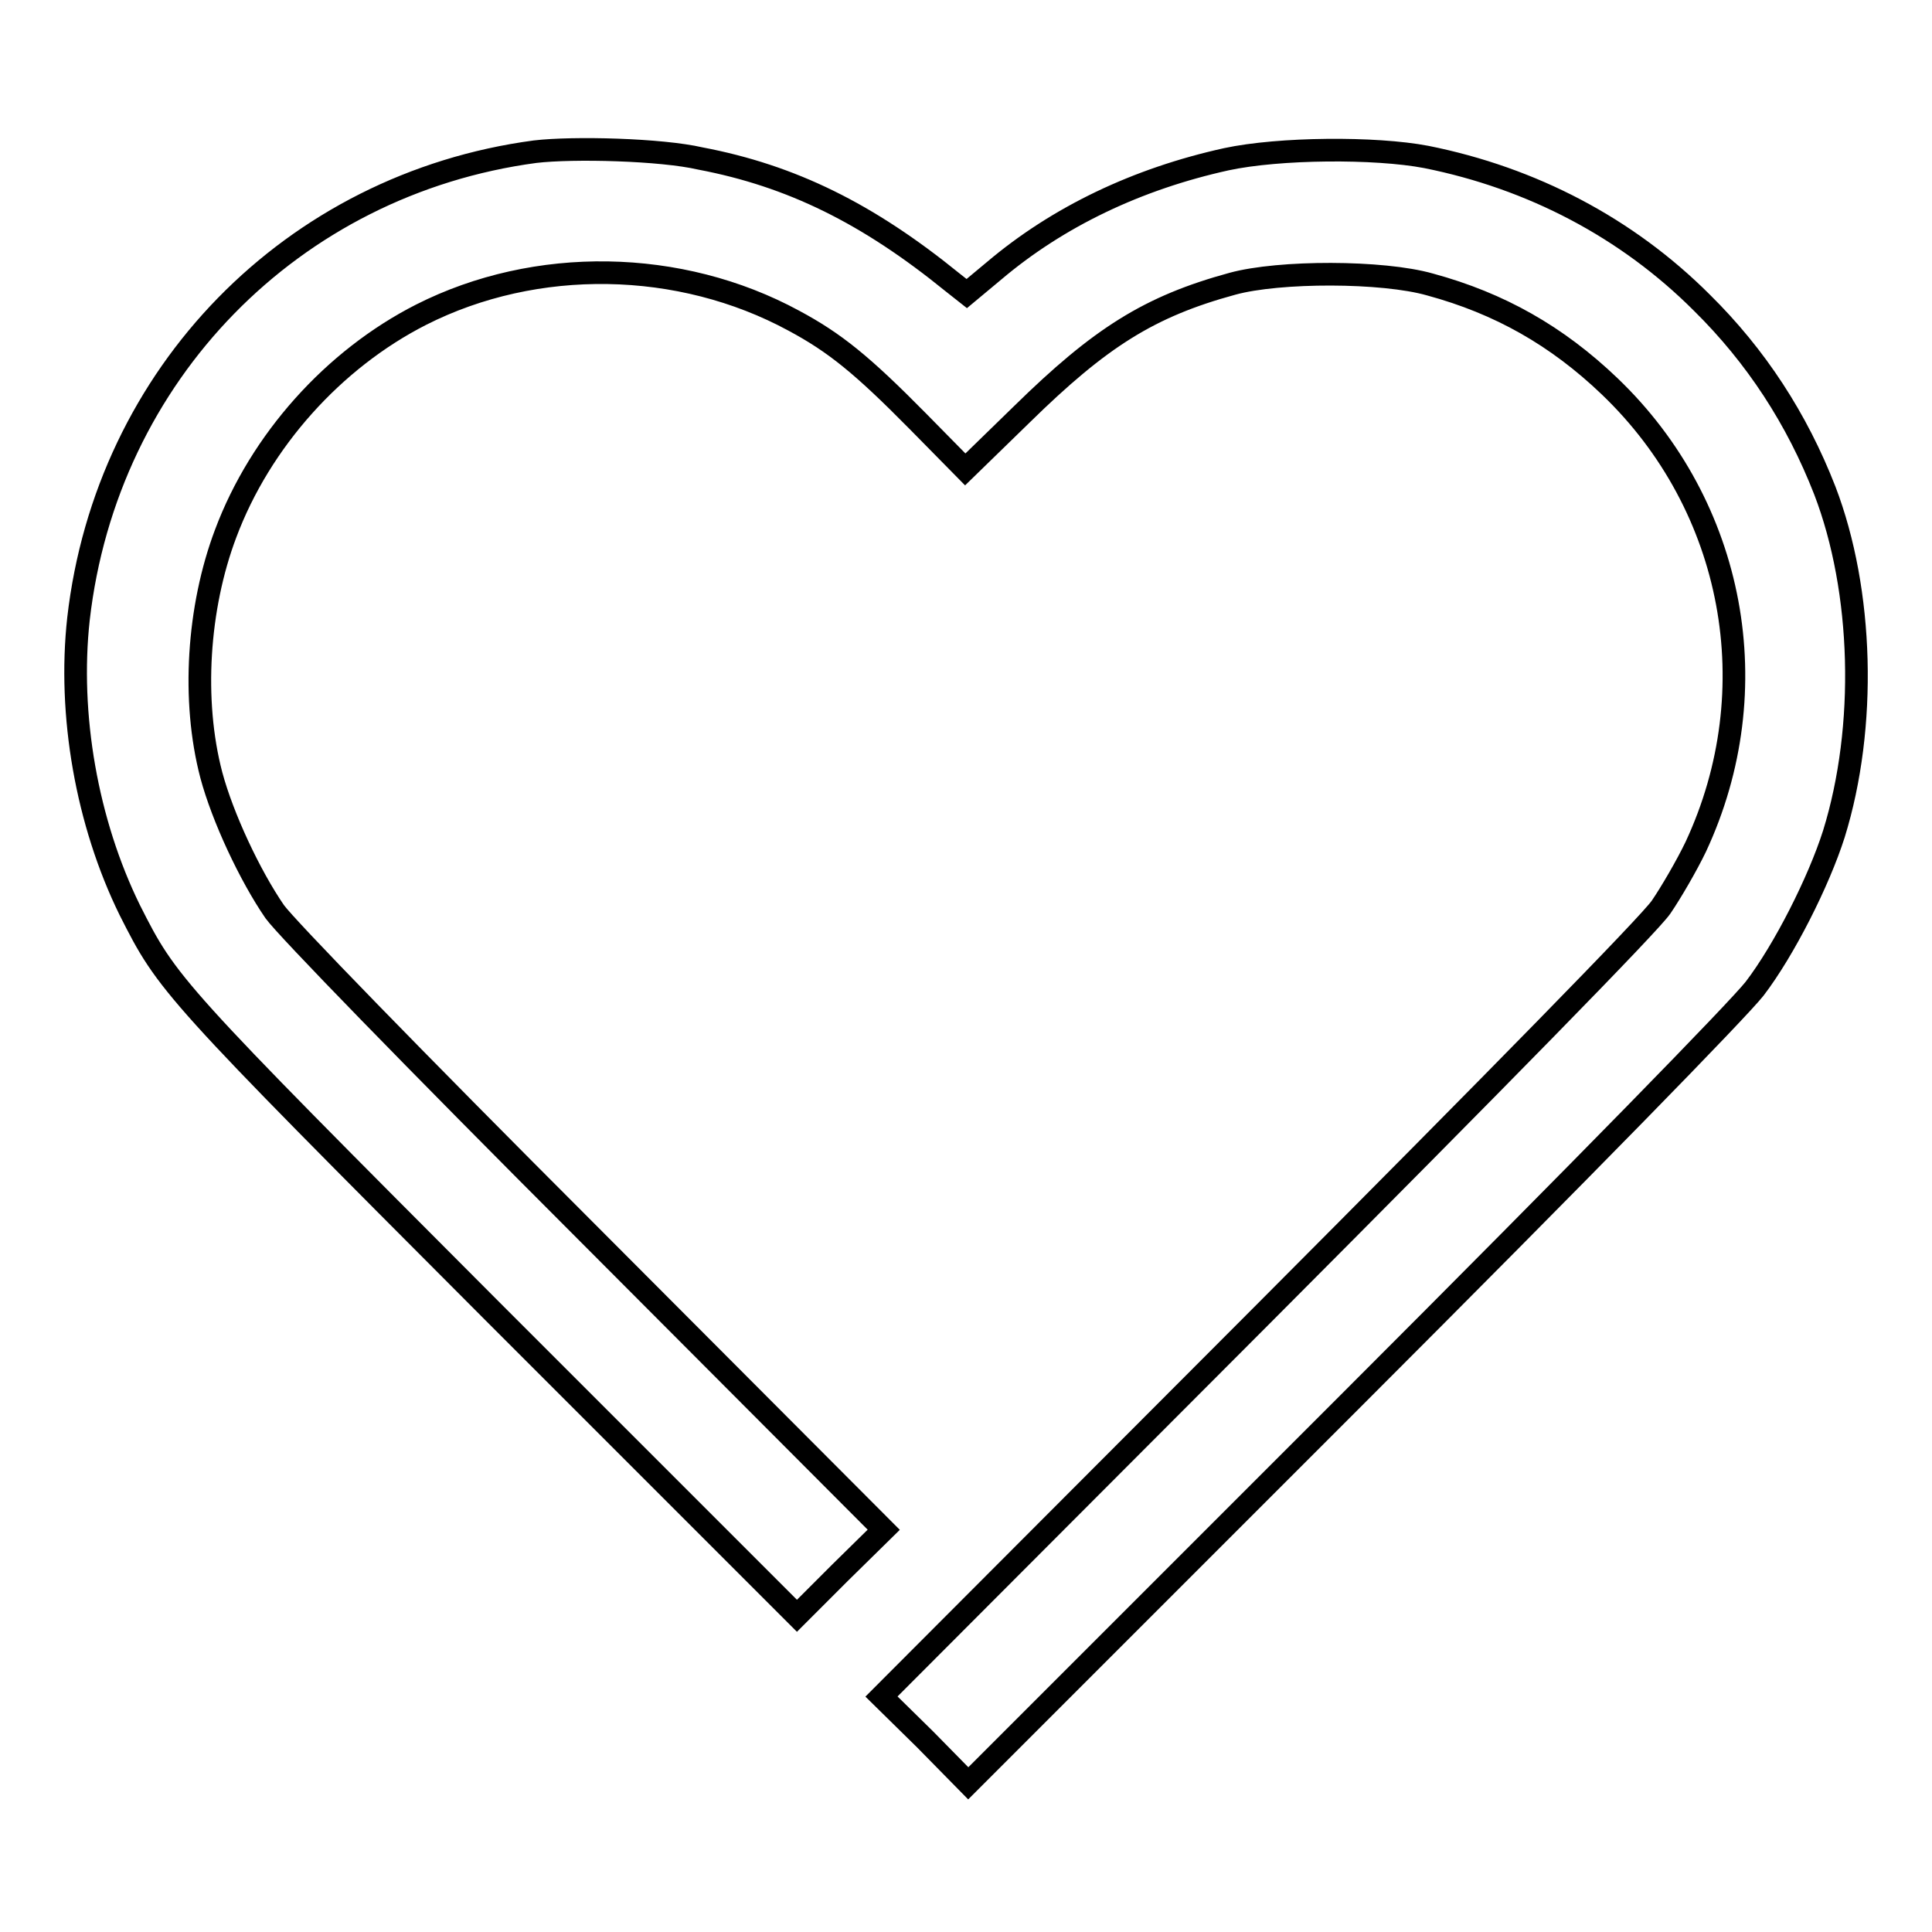
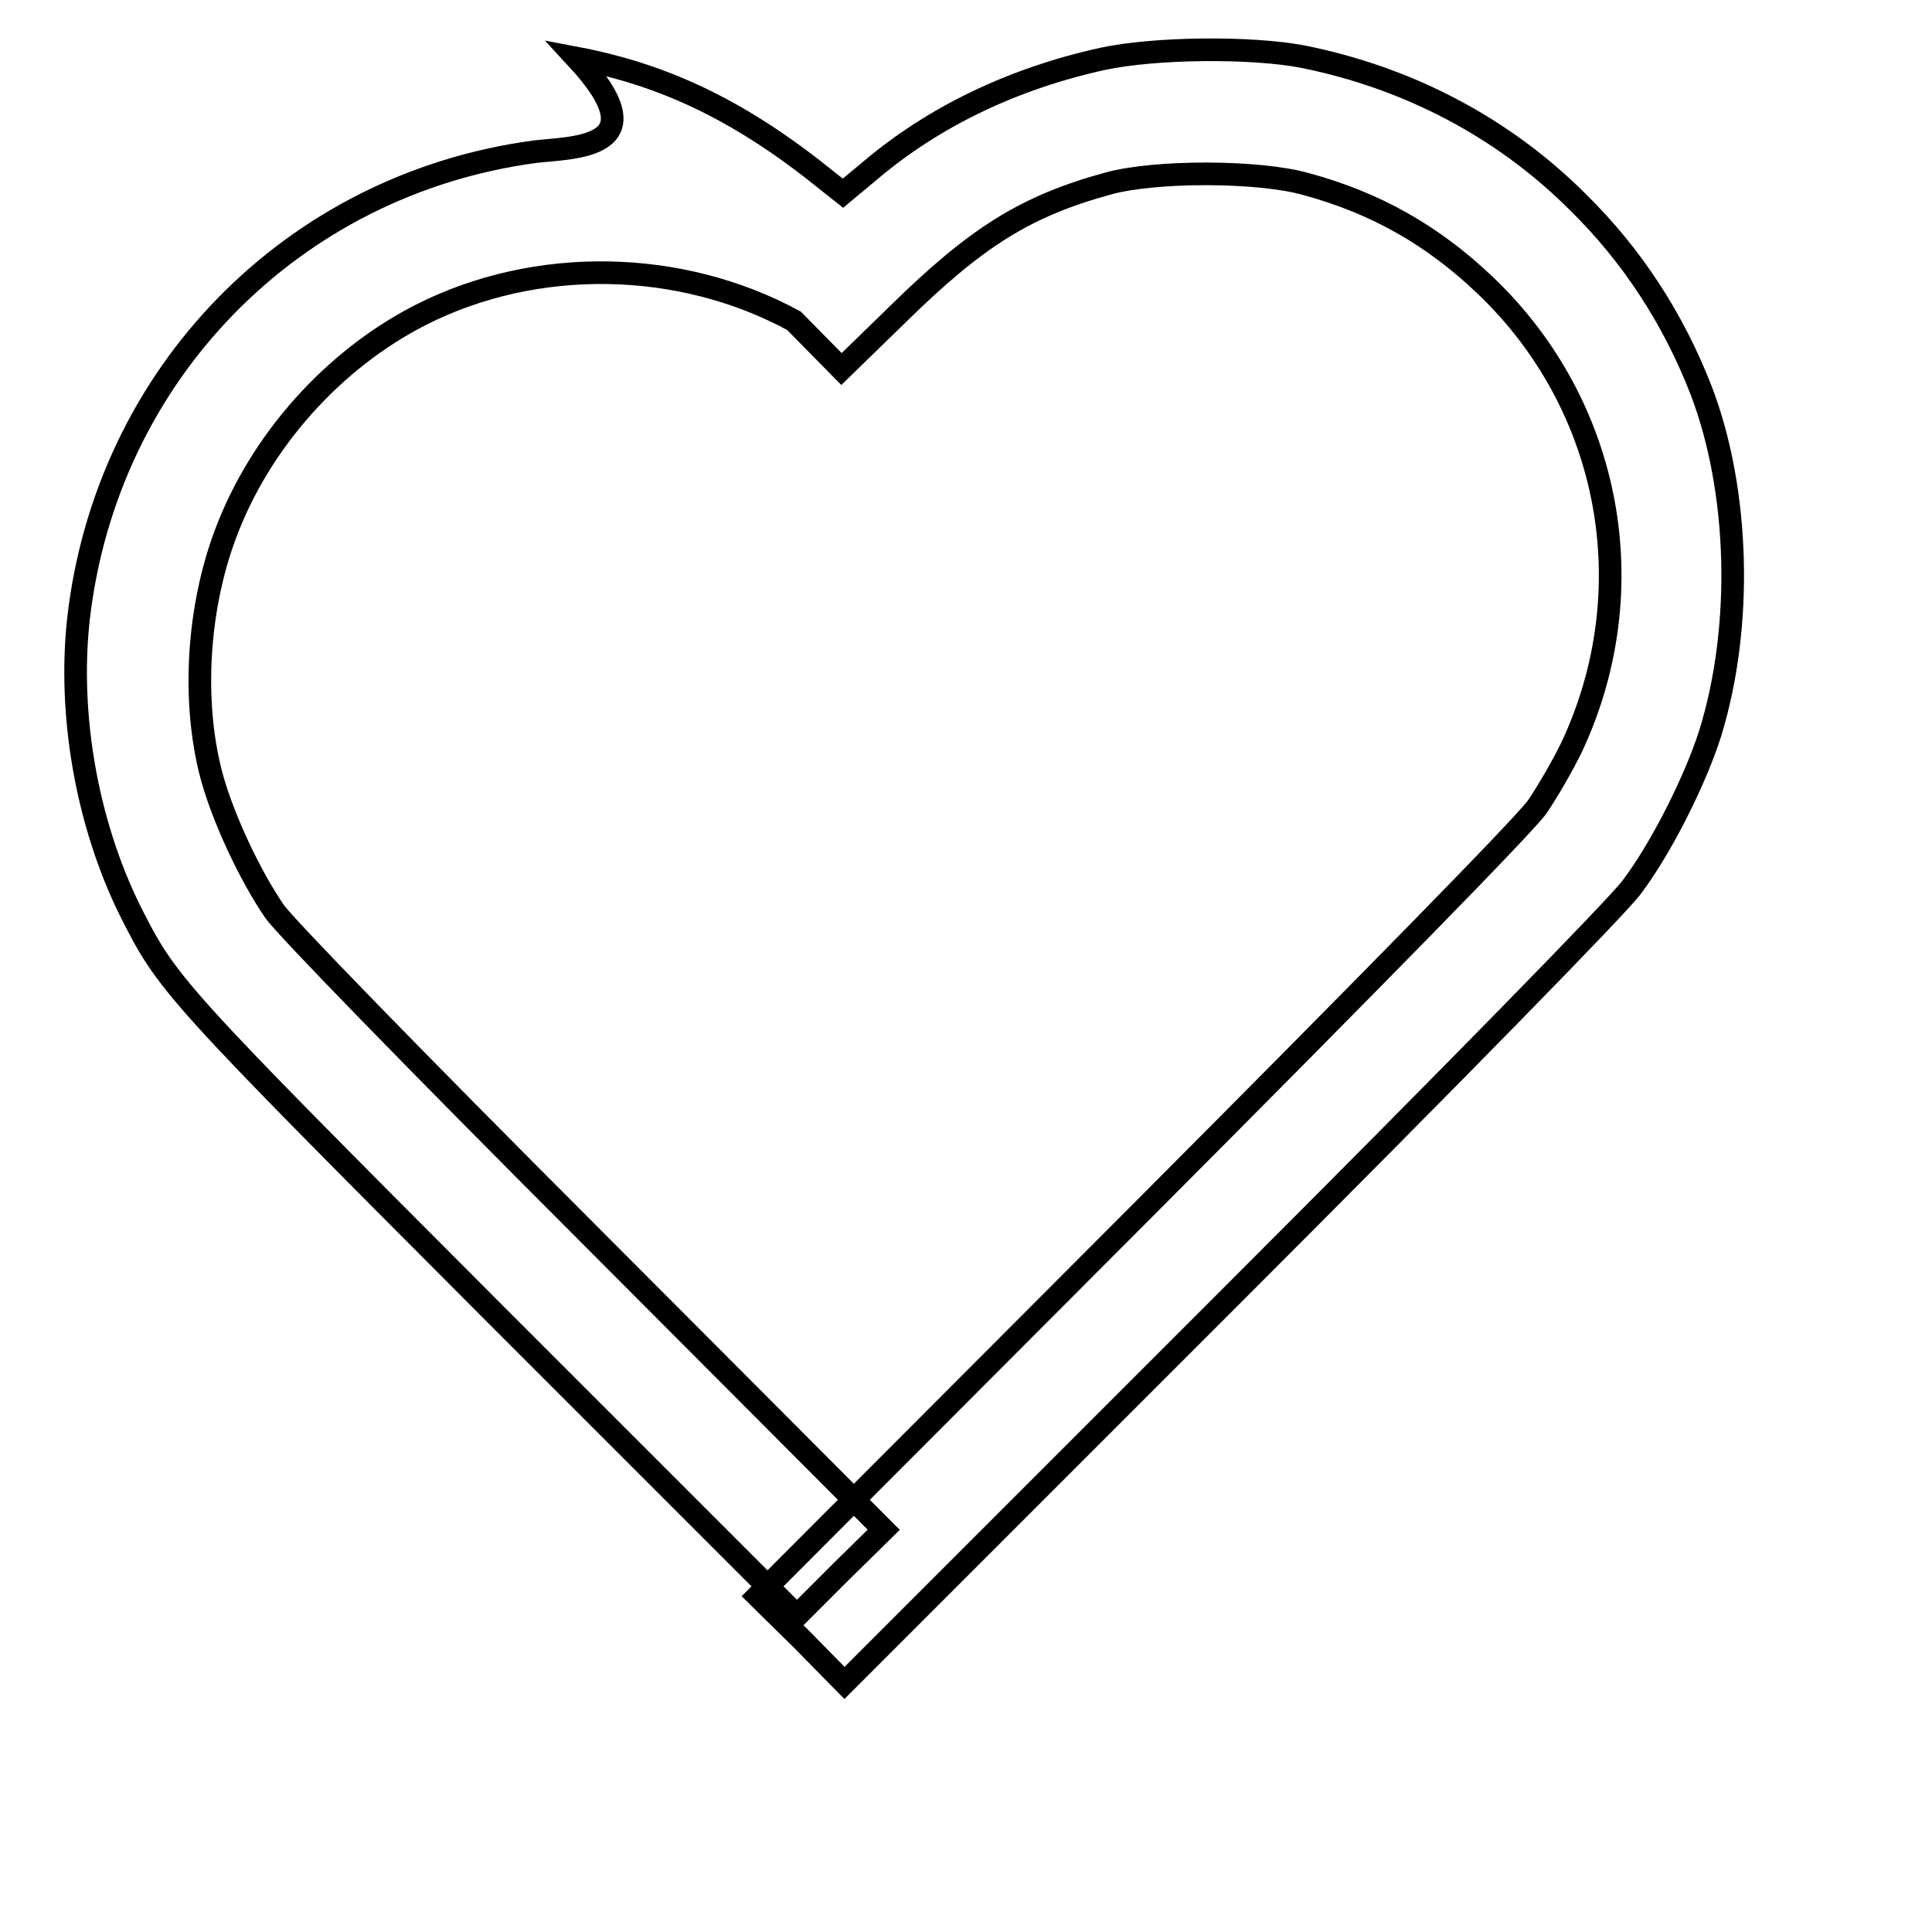
<svg xmlns="http://www.w3.org/2000/svg" version="1.1" x="0px" y="0px" viewBox="0 0 256 256" enable-background="new 0 0 256 256" xml:space="preserve">
  <g>
    <g>
      <g>
-         <path stroke-width="3" fill-opacity="0" stroke="#000000" d="M70.9,20.1c-32.2,4.3-56.8,29.5-60.5,61.9C9,94.7,11.5,109,17.2,120.6c5,9.9,5.4,10.4,48.1,53.2l40.3,40.3l5.7-5.7l5.8-5.7L78,163.5c-23.5-23.5-40.1-40.6-41.6-42.7c-3.3-4.8-6.9-12.5-8.4-18.1c-2.6-9.9-1.8-22.2,1.9-32c4.6-12.3,14.3-23.1,25.9-29c15.2-7.7,34.3-7.4,49.4,0.8c5.4,2.9,9,5.8,16.4,13.3l6.3,6.4l7.5-7.3c10.4-10.2,16.9-14.3,27.9-17.3c6.2-1.7,19.9-1.7,26.2,0.1c9.2,2.5,16.8,6.8,23.8,13.5c16.6,15.9,21.1,40.2,11.4,61c-1.2,2.5-3.3,6.1-4.6,8c-1.5,2.2-21.6,22.7-52.9,54.1l-50.4,50.5l5.8,5.7l5.7,5.8l50.4-50.4c31.7-31.7,51.6-52.1,53.8-54.9c3.9-5.1,8.5-14.2,10.5-20.5c4.4-14.2,3.9-32.2-1.2-45.5c-3.7-9.5-9.1-17.8-16.3-24.9c-9.9-9.9-22.5-16.5-36.5-19.3c-6.8-1.3-19.5-1.2-26.5,0.3c-11.8,2.6-22.3,7.6-30.8,14.8l-3.6,3l-1.9-1.5c-11.2-9.1-21.3-14.1-33.4-16.4C87.6,19.8,76,19.5,70.9,20.1z" />
+         <path stroke-width="3" fill-opacity="0" stroke="#000000" d="M70.9,20.1c-32.2,4.3-56.8,29.5-60.5,61.9C9,94.7,11.5,109,17.2,120.6c5,9.9,5.4,10.4,48.1,53.2l40.3,40.3l5.7-5.7l5.8-5.7L78,163.5c-23.5-23.5-40.1-40.6-41.6-42.7c-3.3-4.8-6.9-12.5-8.4-18.1c-2.6-9.9-1.8-22.2,1.9-32c4.6-12.3,14.3-23.1,25.9-29c15.2-7.7,34.3-7.4,49.4,0.8l6.3,6.4l7.5-7.3c10.4-10.2,16.9-14.3,27.9-17.3c6.2-1.7,19.9-1.7,26.2,0.1c9.2,2.5,16.8,6.8,23.8,13.5c16.6,15.9,21.1,40.2,11.4,61c-1.2,2.5-3.3,6.1-4.6,8c-1.5,2.2-21.6,22.7-52.9,54.1l-50.4,50.5l5.8,5.7l5.7,5.8l50.4-50.4c31.7-31.7,51.6-52.1,53.8-54.9c3.9-5.1,8.5-14.2,10.5-20.5c4.4-14.2,3.9-32.2-1.2-45.5c-3.7-9.5-9.1-17.8-16.3-24.9c-9.9-9.9-22.5-16.5-36.5-19.3c-6.8-1.3-19.5-1.2-26.5,0.3c-11.8,2.6-22.3,7.6-30.8,14.8l-3.6,3l-1.9-1.5c-11.2-9.1-21.3-14.1-33.4-16.4C87.6,19.8,76,19.5,70.9,20.1z" />
      </g>
    </g>
  </g>
</svg>